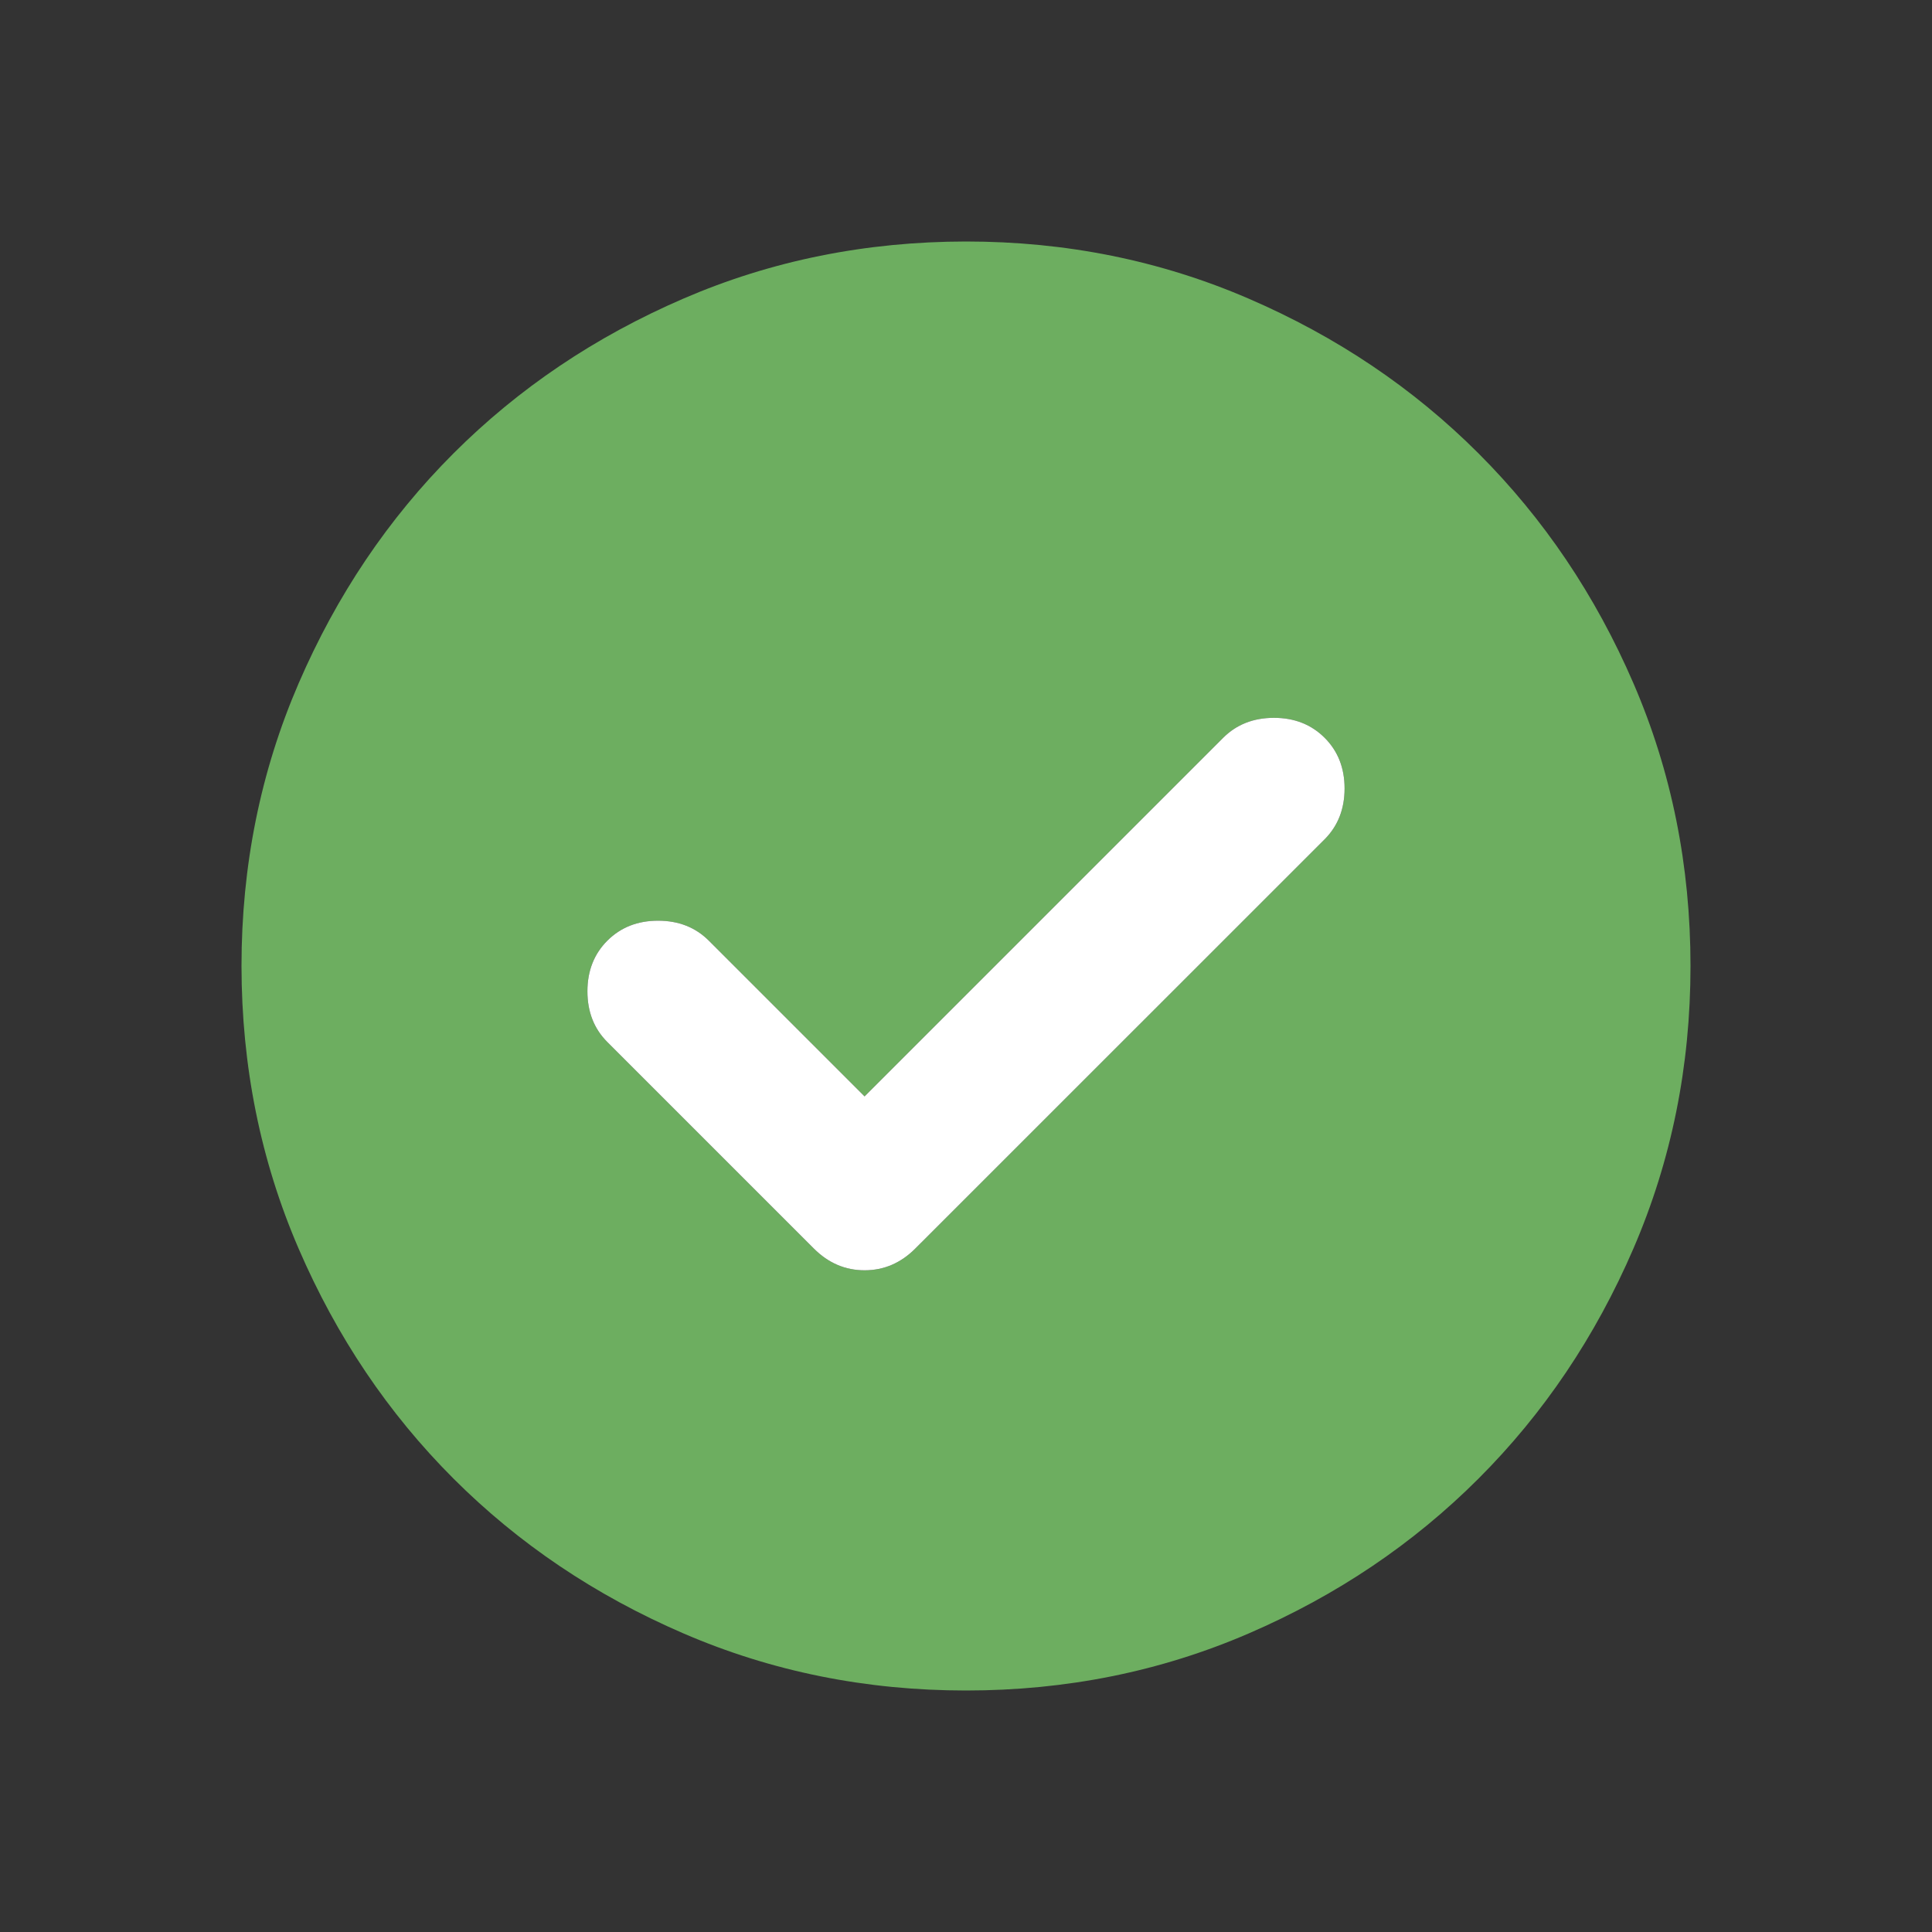
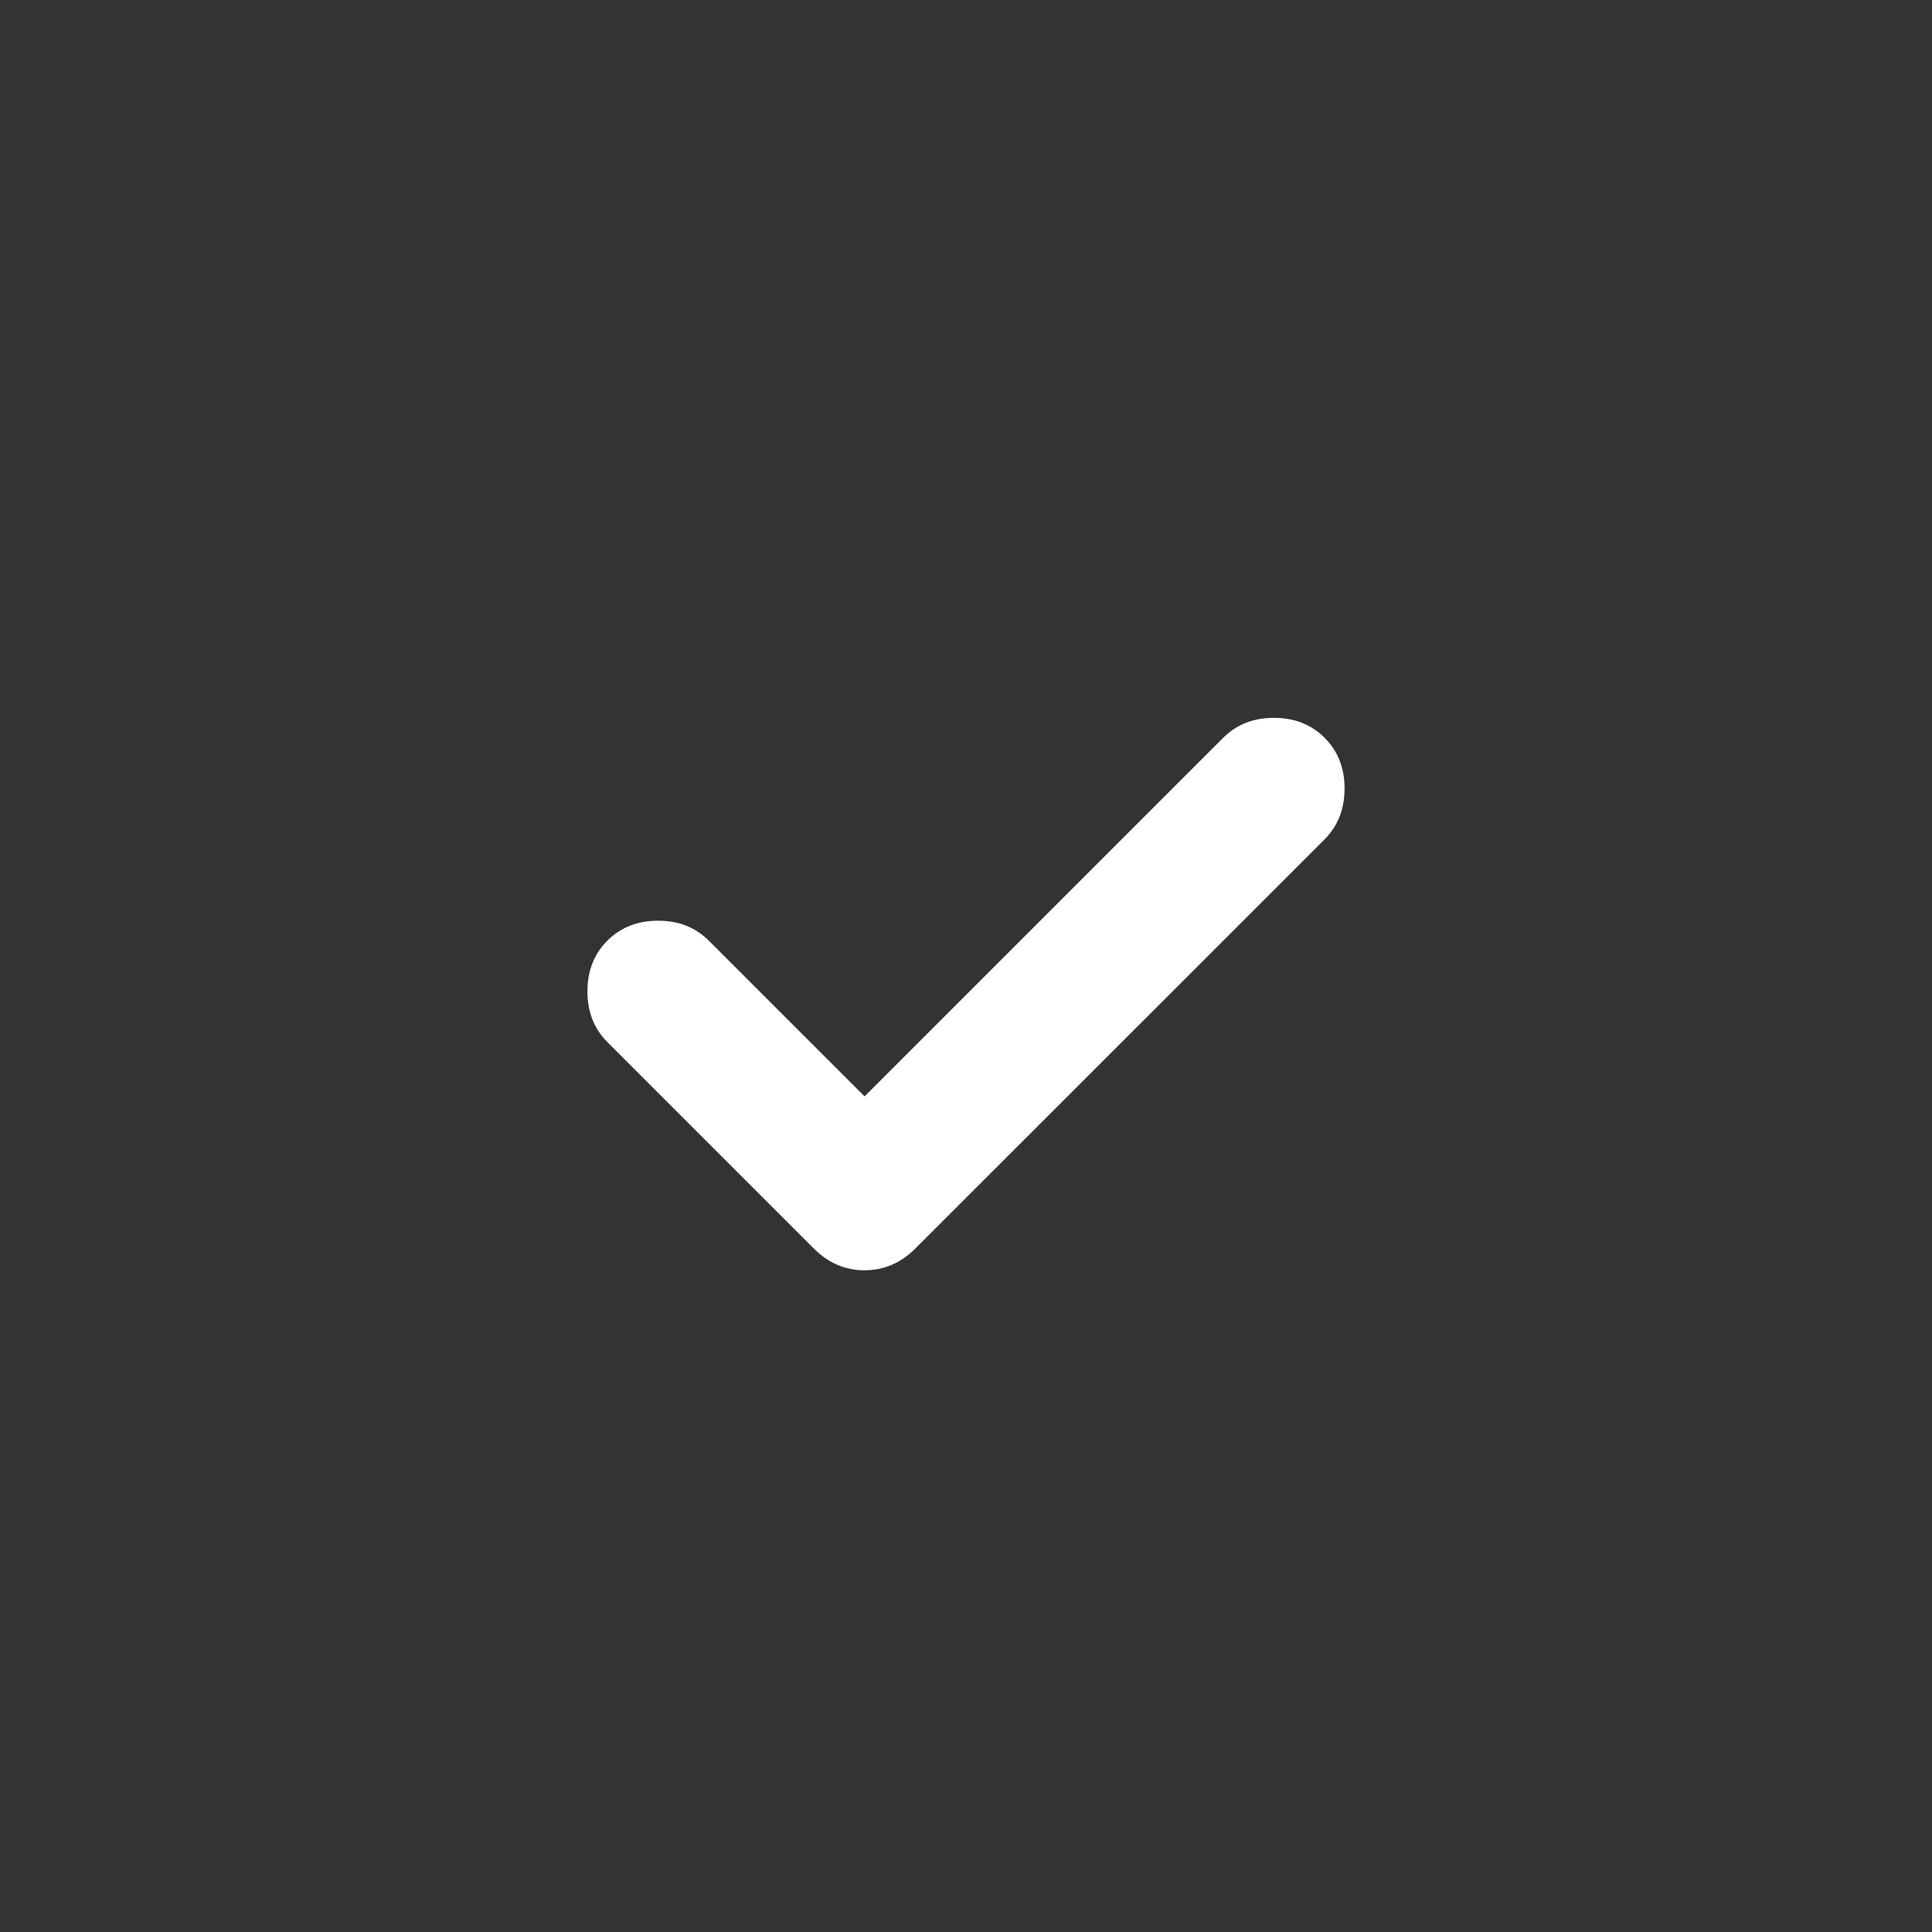
<svg xmlns="http://www.w3.org/2000/svg" width="20" height="20" viewBox="0 0 20 20" fill="none">
  <rect x="0" y="0" width="20" height="20" fill="#333333" stroke="none" />
  <g clip-path="url(#clip0_19250_3511)">
-     <path d="M8.95 11.35L7.338 9.738C7.2 9.6 7.025 9.531 6.812 9.531C6.6 9.531 6.425 9.6 6.287 9.738C6.15 9.875 6.081 10.05 6.081 10.262C6.081 10.475 6.15 10.65 6.287 10.787L8.425 12.925C8.575 13.075 8.75 13.15 8.95 13.15C9.15 13.15 9.325 13.075 9.475 12.925L13.713 8.688C13.85 8.55 13.919 8.375 13.919 8.162C13.919 7.95 13.85 7.775 13.713 7.638C13.575 7.5 13.4 7.431 13.188 7.431C12.975 7.431 12.8 7.5 12.662 7.638L8.95 11.35ZM10 17.5C8.963 17.5 7.987 17.303 7.075 16.909C6.162 16.515 5.369 15.981 4.694 15.306C4.019 14.631 3.485 13.838 3.091 12.925C2.697 12.012 2.501 11.037 2.5 10C2.5 8.963 2.697 7.987 3.091 7.075C3.485 6.162 4.019 5.369 4.694 4.694C5.369 4.019 6.162 3.485 7.075 3.091C7.987 2.697 8.963 2.501 10 2.5C11.037 2.5 12.012 2.697 12.925 3.091C13.838 3.485 14.631 4.019 15.306 4.694C15.981 5.369 16.516 6.162 16.91 7.075C17.304 7.987 17.5 8.963 17.5 10C17.5 11.037 17.303 12.012 16.909 12.925C16.515 13.838 15.981 14.631 15.306 15.306C14.631 15.981 13.838 16.516 12.925 16.91C12.012 17.304 11.037 17.5 10 17.5Z" fill="#6DAE60" />
    <path d="M8.95 11.35L7.338 9.738C7.2 9.6 7.025 9.531 6.812 9.531C6.6 9.531 6.425 9.6 6.287 9.738C6.15 9.875 6.081 10.05 6.081 10.262C6.081 10.475 6.15 10.65 6.287 10.787L8.425 12.925C8.575 13.075 8.75 13.15 8.95 13.15C9.15 13.15 9.325 13.075 9.475 12.925L13.713 8.688C13.85 8.55 13.919 8.375 13.919 8.162C13.919 7.95 13.85 7.775 13.713 7.638C13.575 7.5 13.4 7.431 13.188 7.431C12.975 7.431 12.8 7.5 12.662 7.638L8.95 11.35Z" fill="white" />
  </g>
  <defs>
    <clipPath id="clip0_19250_3511">
      <rect width="15" height="16.667" fill="white" transform="translate(2.5 1.666)" />
    </clipPath>
  </defs>
</svg>